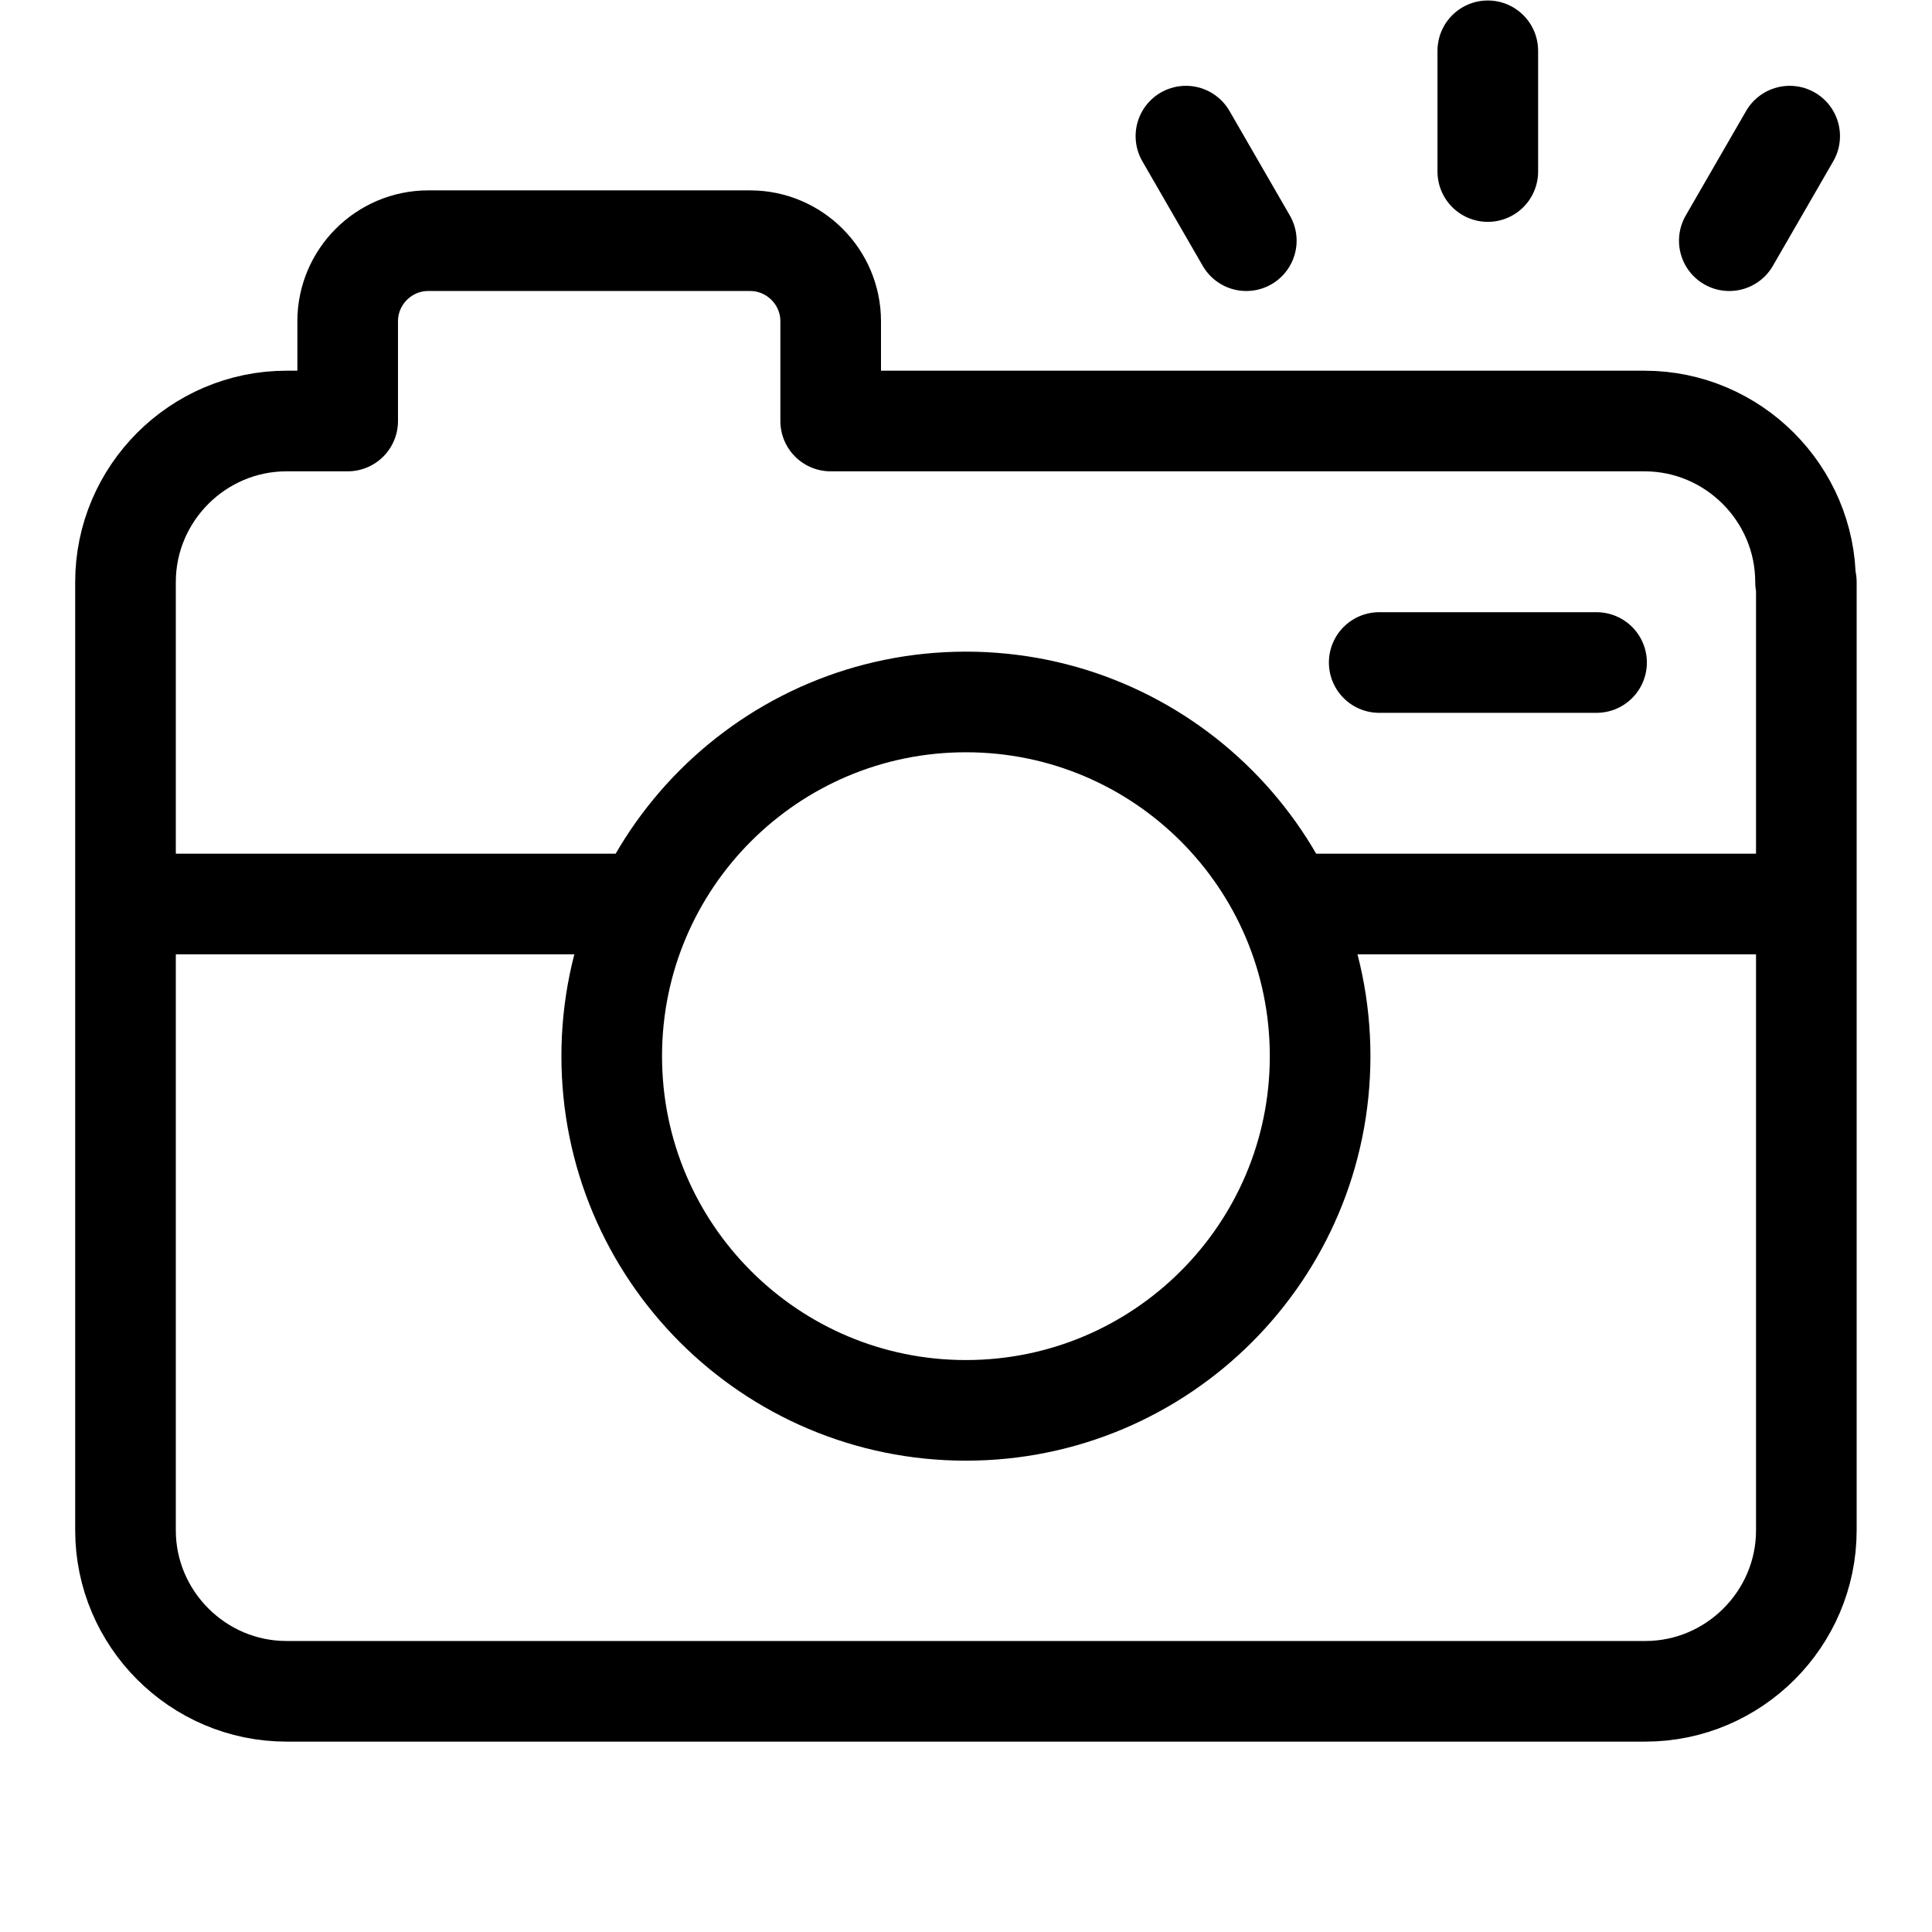
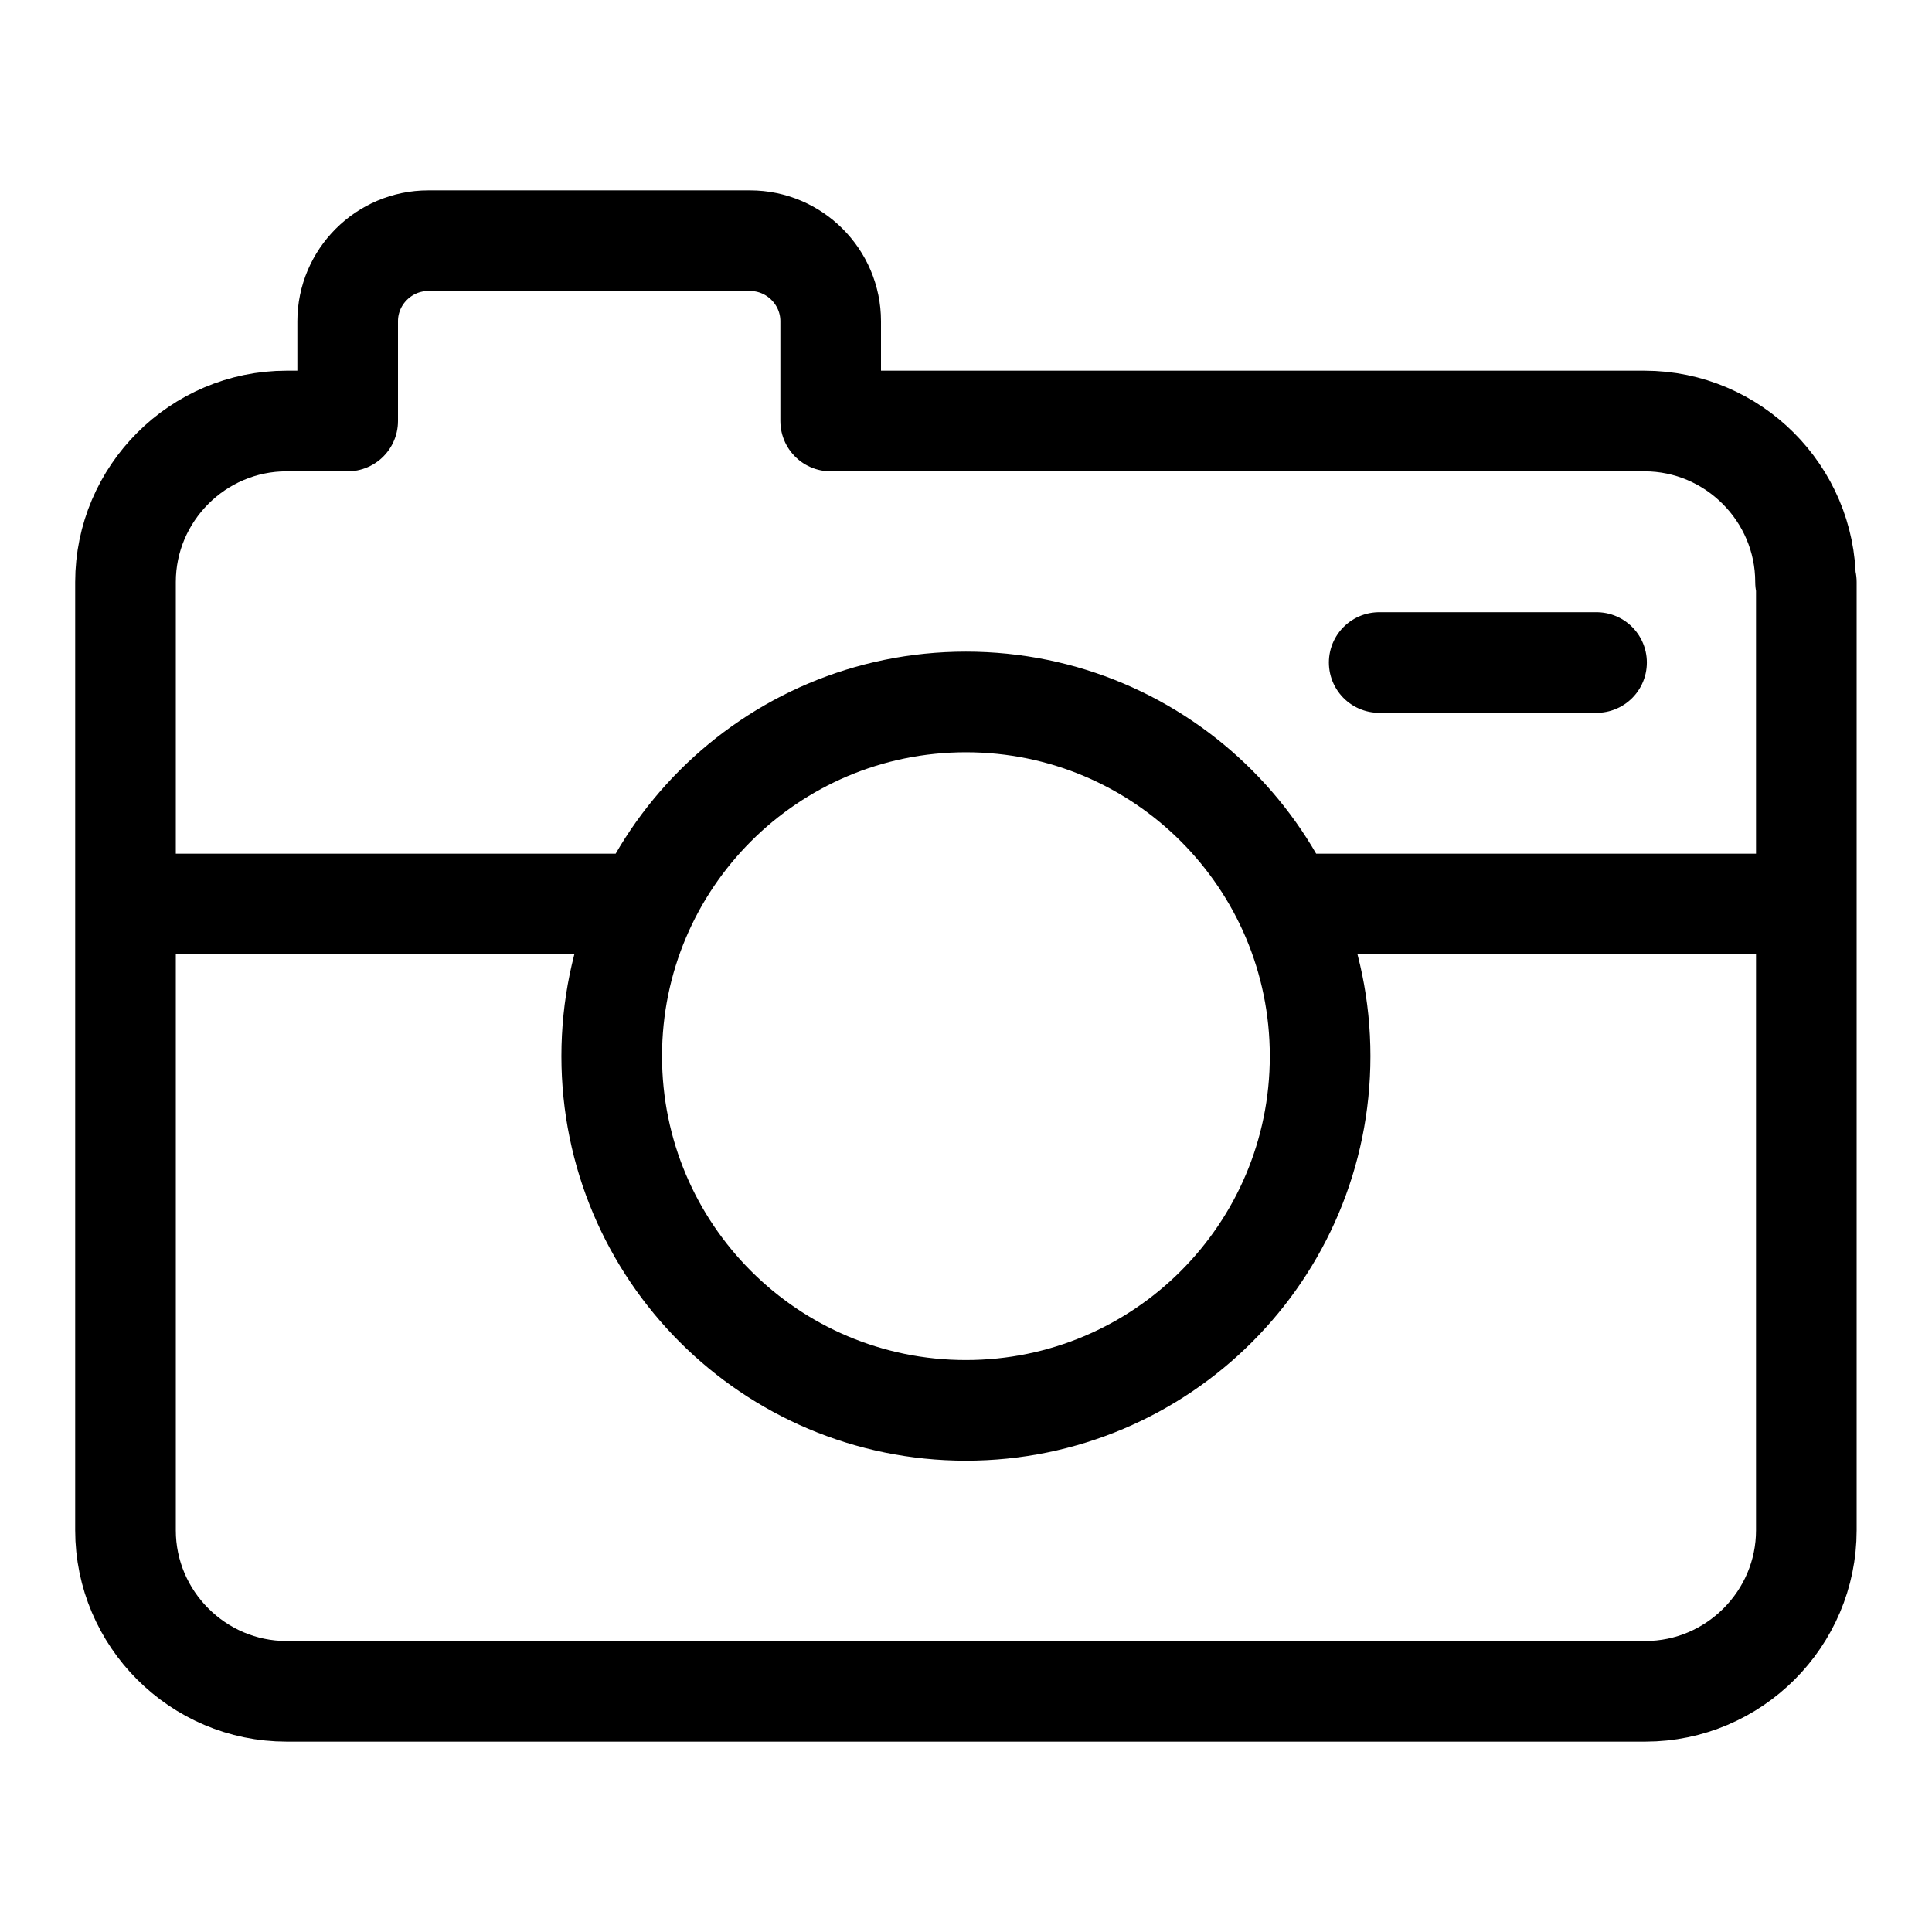
<svg xmlns="http://www.w3.org/2000/svg" width="24" height="24" viewBox="0 0 24 24" fill="none">
  <path d="M15.973 11.23H22.439M1.559 11.23H8.024M17.133 8.23H19.833M22.439 7.23V19.01C22.439 20.11 21.539 21.01 20.439 21.01H3.559C2.459 21.01 1.559 20.11 1.559 19.01V7.23C1.559 6.13 2.459 5.23 3.559 5.23H4.319V3.99C4.319 3.44 4.769 2.99 5.319 2.99H9.319C9.869 2.99 10.319 3.44 10.319 3.99V5.23H20.429C21.529 5.23 22.429 6.13 22.429 7.23H22.439ZM16.399 13.12C16.399 10.69 14.429 8.72 11.999 8.72C9.569 8.72 7.599 10.69 7.599 13.12C7.599 15.55 9.569 17.52 11.999 17.52C14.429 17.52 16.399 15.55 16.399 13.12Z" stroke="black" stroke-width="1.25" stroke-linecap="round" stroke-linejoin="round" />
-   <path d="M18.482 2.131V0.631" stroke="black" stroke-width="1.25" stroke-linecap="round" />
-   <path d="M15.482 2.99L14.732 1.691" stroke="black" stroke-width="1.25" stroke-linecap="round" />
-   <path d="M21.482 2.99L22.232 1.691" stroke="black" stroke-width="1.25" stroke-linecap="round" />
</svg>